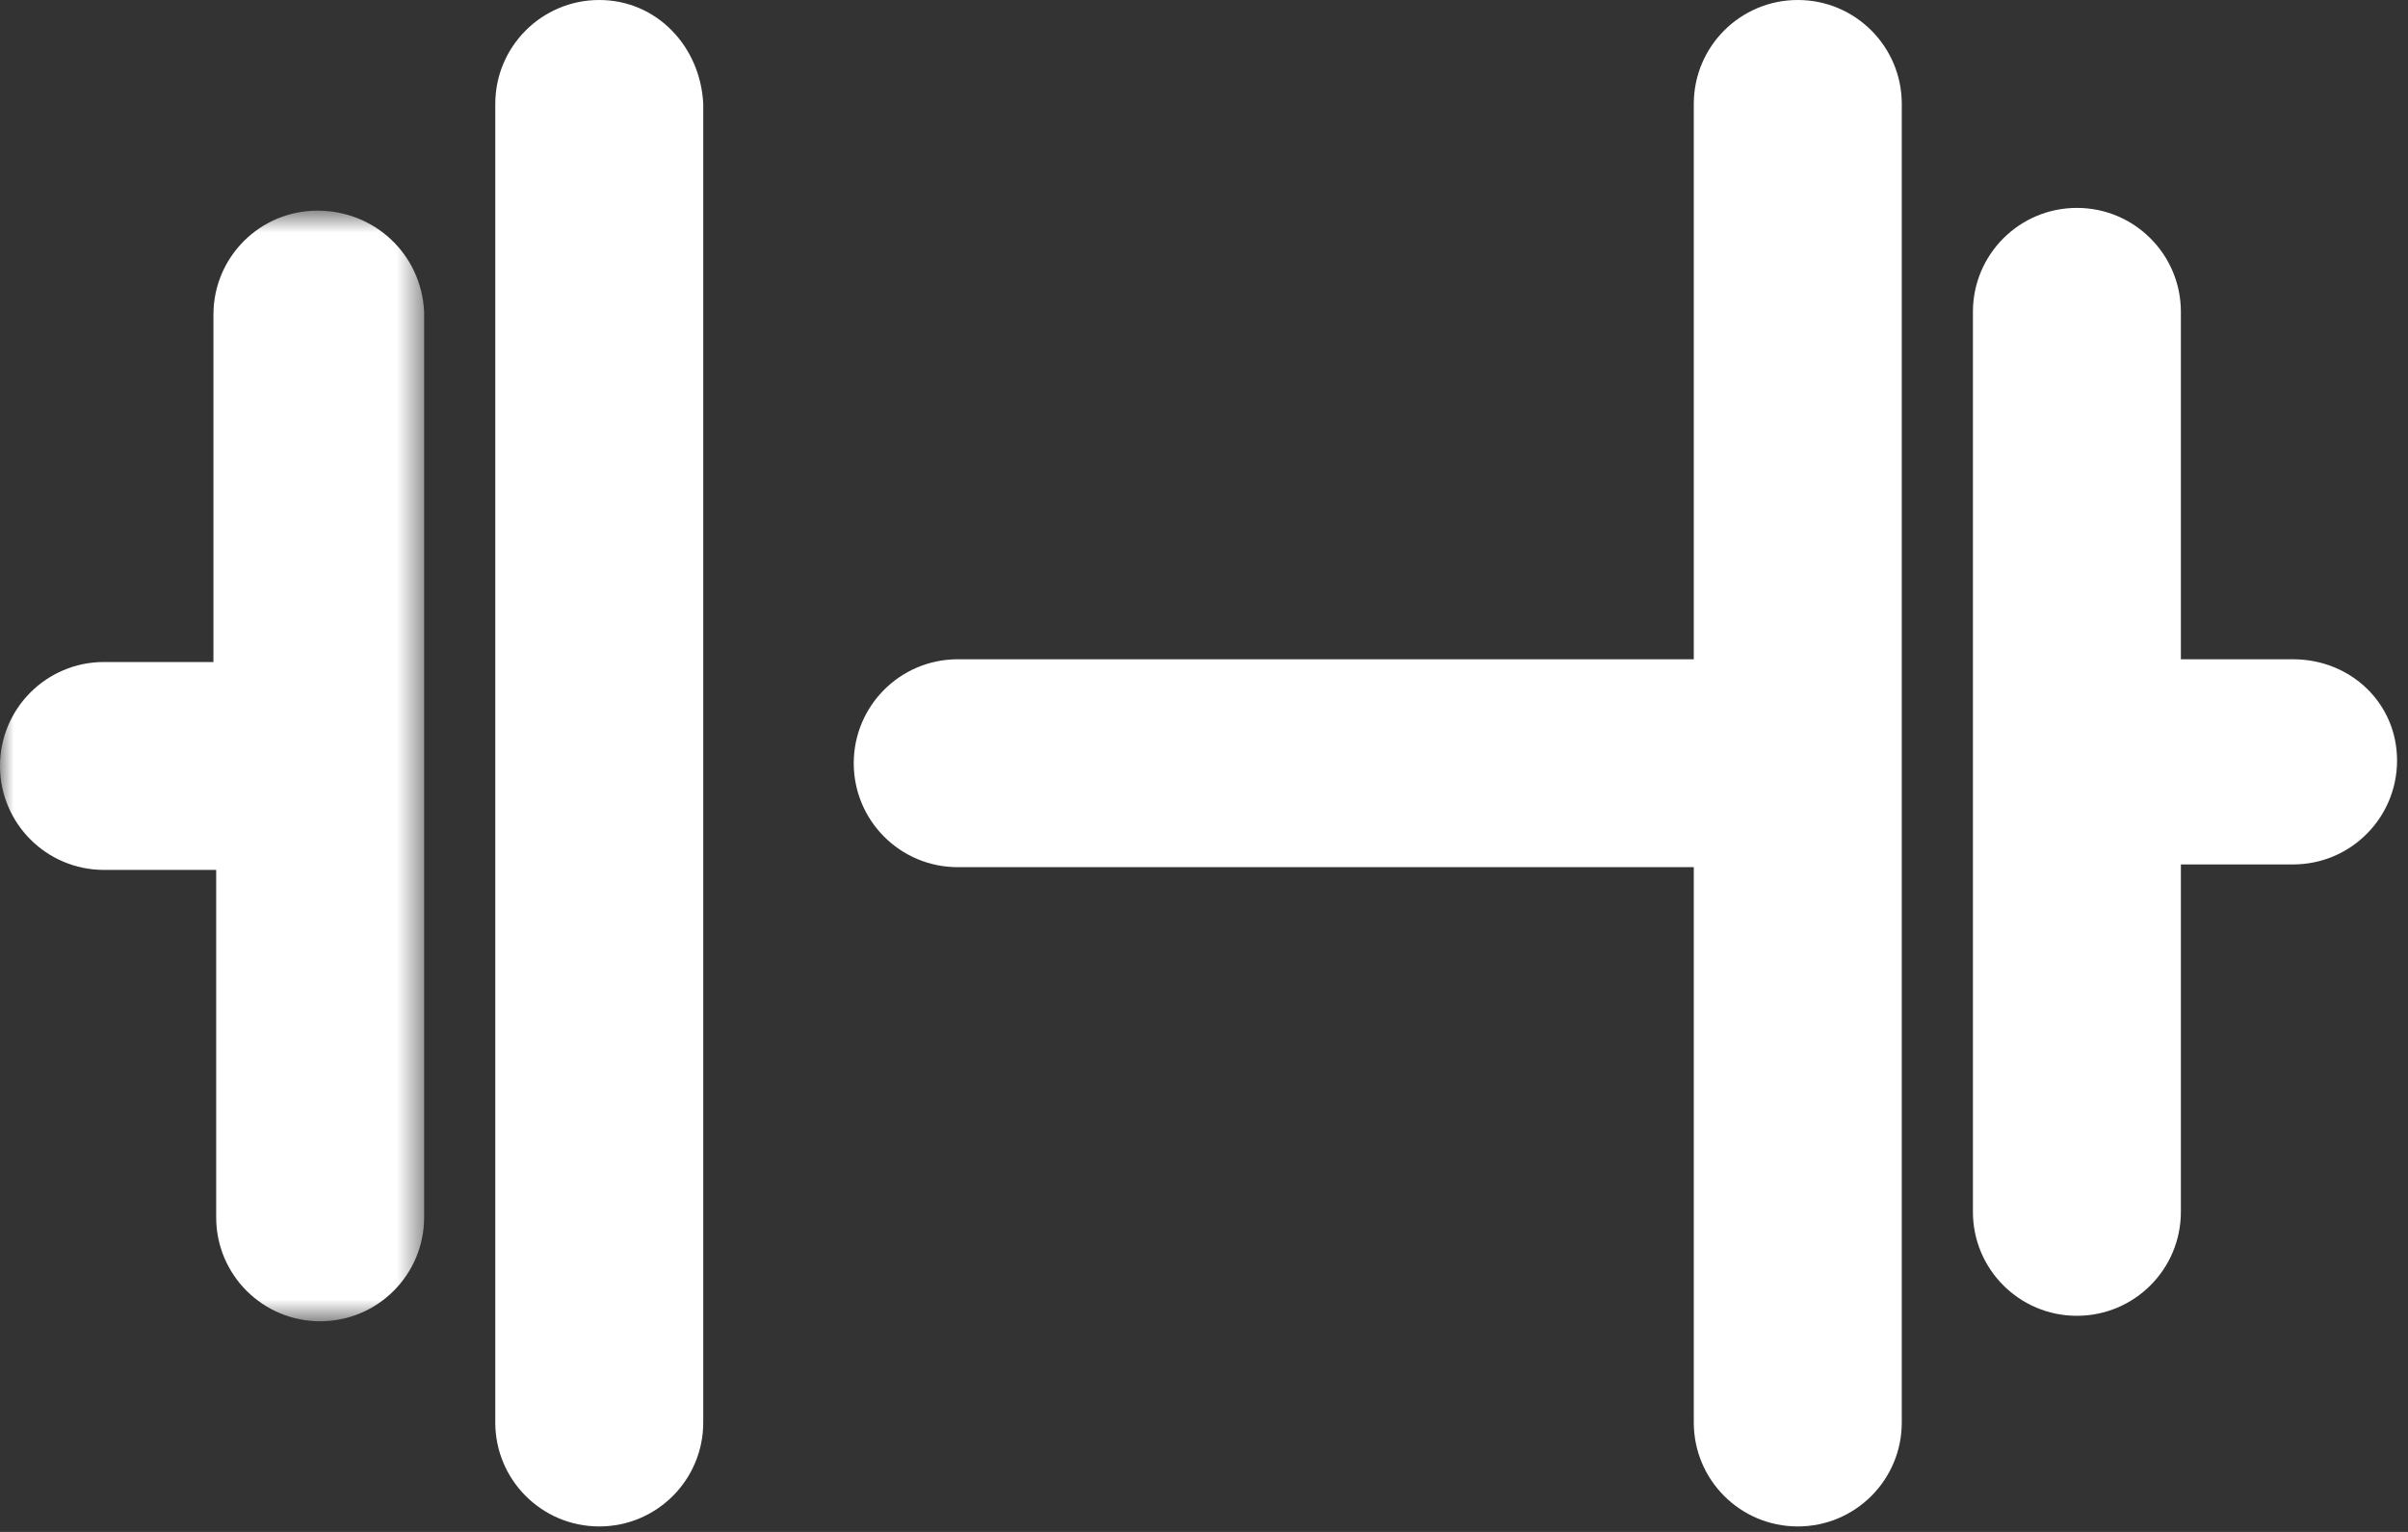
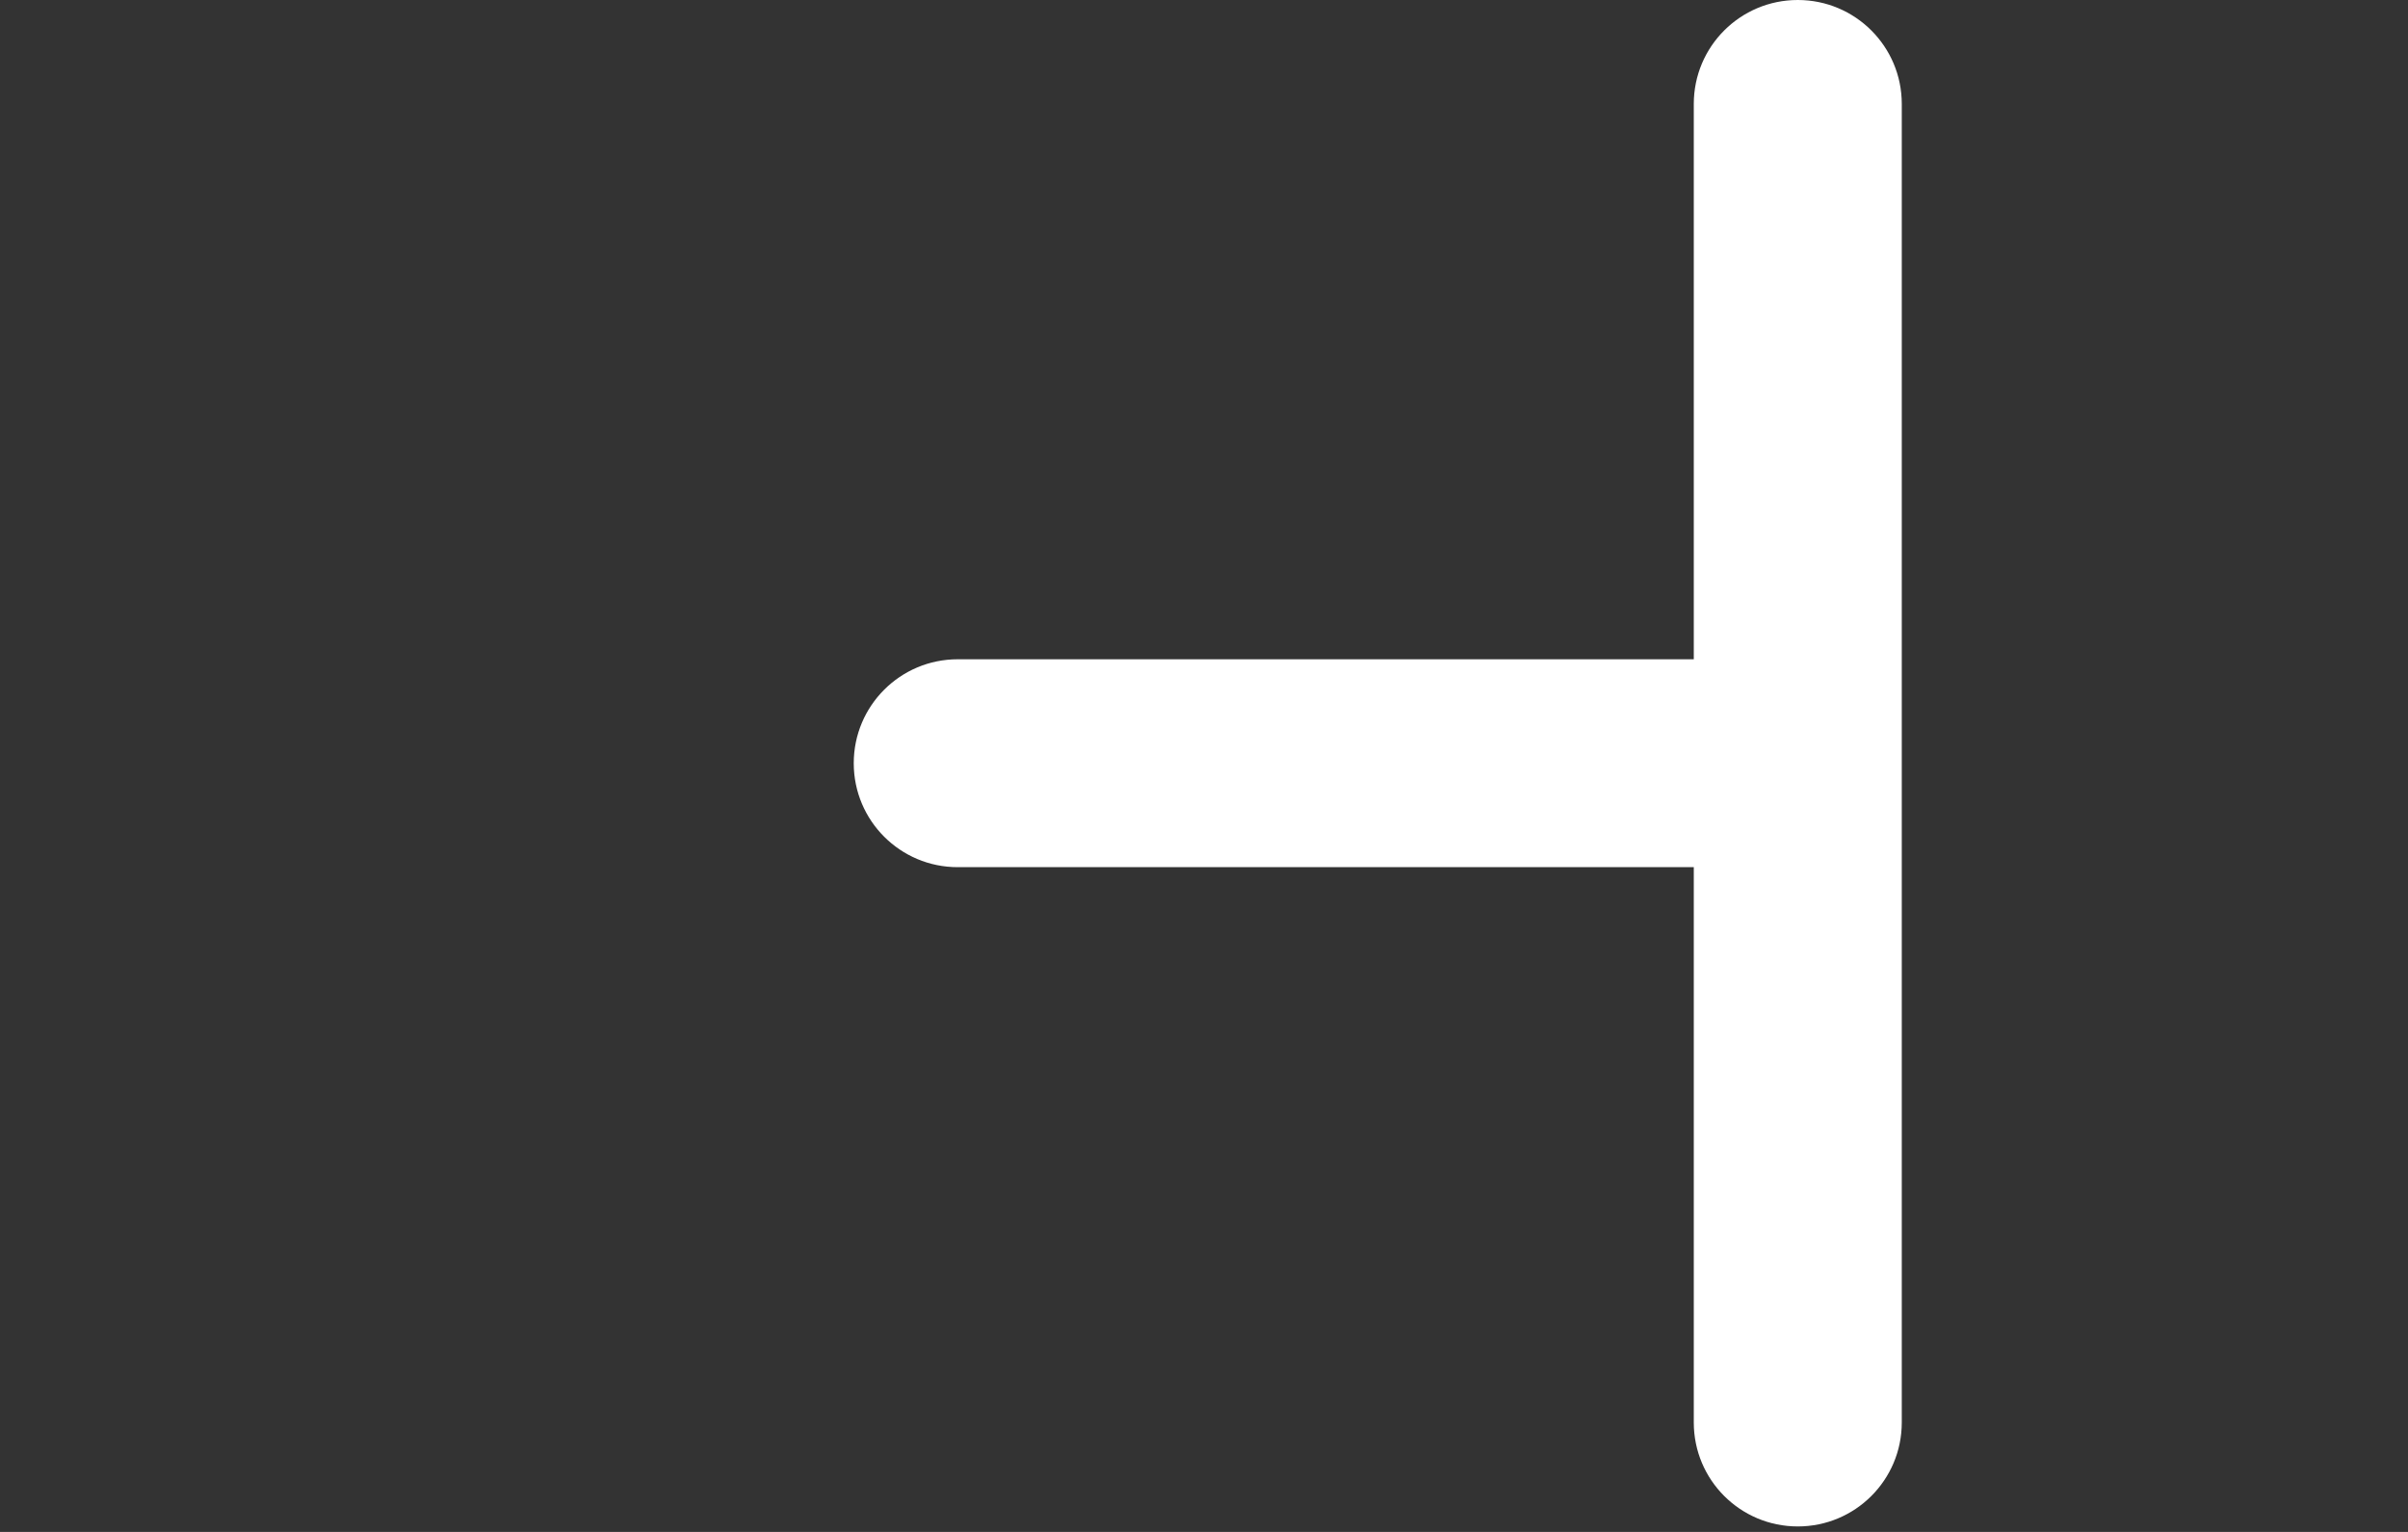
<svg xmlns="http://www.w3.org/2000/svg" width="88" height="56" viewBox="0 0 88 56" fill="none">
  <rect x="0" y="0" width="88" height="56" fill="#333333" stroke="none" />
-   <path fill-rule="evenodd" clip-rule="evenodd" d="M83.8 24.1H79.7V11.4C79.7 9.3 78 7.6 75.9 7.6C73.8 7.6 72.1 9.3 72.1 11.4V44.3C72.1 46.4 73.8 48.1 75.9 48.1C78 48.1 79.7 46.4 79.7 44.3V31.6H83.8C85.9 31.6 87.6 29.9 87.6 27.8C87.6 25.7 85.9 24.1 83.8 24.1" fill="white" />
-   <path fill-rule="evenodd" clip-rule="evenodd" d="M21.9 0C19.8 0 18.1 1.7 18.1 3.8V52C18.1 54.1 19.8 55.8 21.9 55.8C24 55.8 25.7 54.1 25.7 52V3.8C25.6 1.7 24 0 21.9 0" fill="white" />
  <mask id="mask0" maskUnits="userSpaceOnUse" x="0" y="7" width="16" height="42">
-     <path fill-rule="evenodd" clip-rule="evenodd" d="M0 7.7H15.5V48.3H0V7.7Z" fill="white" />
-   </mask>
+     </mask>
  <g mask="url(#mask0)">
-     <path fill-rule="evenodd" clip-rule="evenodd" d="M11.6 7.7C9.5 7.7 7.8 9.4 7.8 11.5V24.2H3.8C1.7 24.2 -0 25.9 -0 28C-0 30.1 1.7 31.8 3.8 31.8H7.9V44.5C7.9 46.6 9.6 48.3 11.7 48.3C13.8 48.3 15.5 46.6 15.5 44.5V11.4C15.4 9.3 13.7 7.7 11.6 7.7" fill="white" />
-   </g>
+     </g>
  <path fill-rule="evenodd" clip-rule="evenodd" d="M65.7 0C63.599 0 61.899 1.7 61.899 3.8V24.1H35C32.9 24.1 31.2 25.8 31.2 27.9C31.2 30 32.9 31.7 35 31.7H61.899V52C61.899 54.1 63.599 55.8 65.7 55.8C67.8 55.8 69.5 54.1 69.5 52V3.8C69.5 1.7 67.8 0 65.7 0" fill="white" />
</svg>